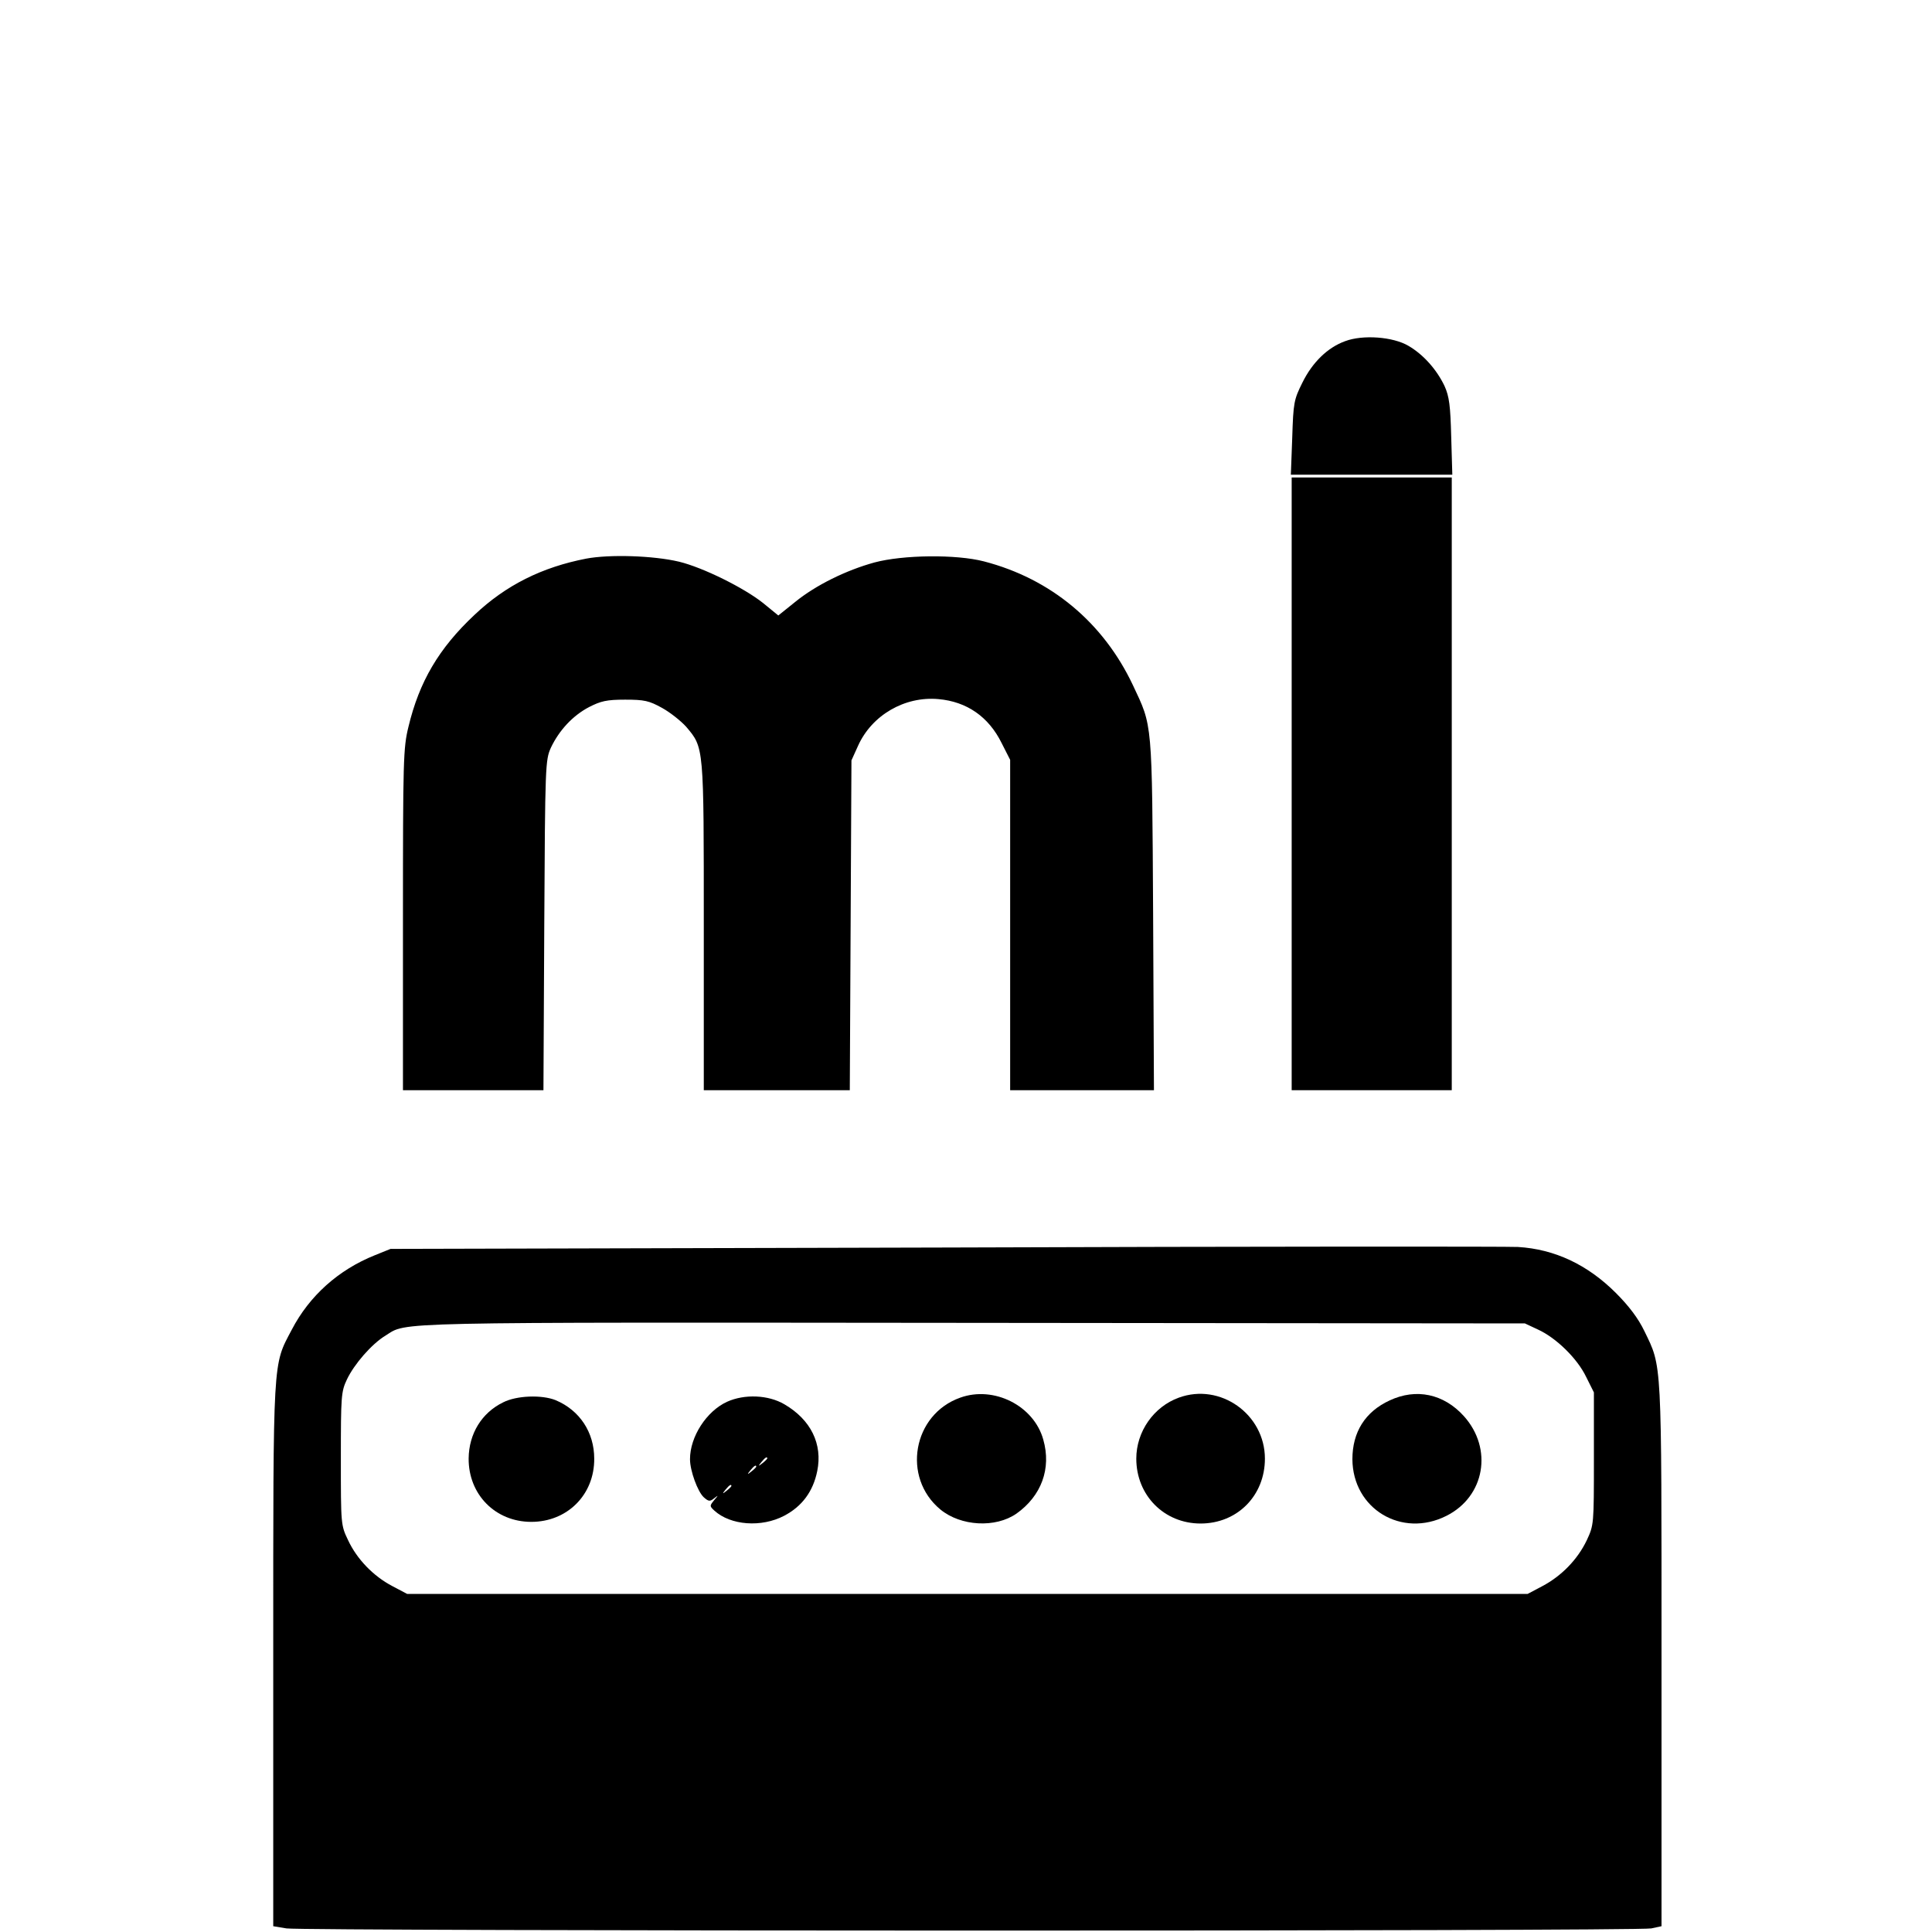
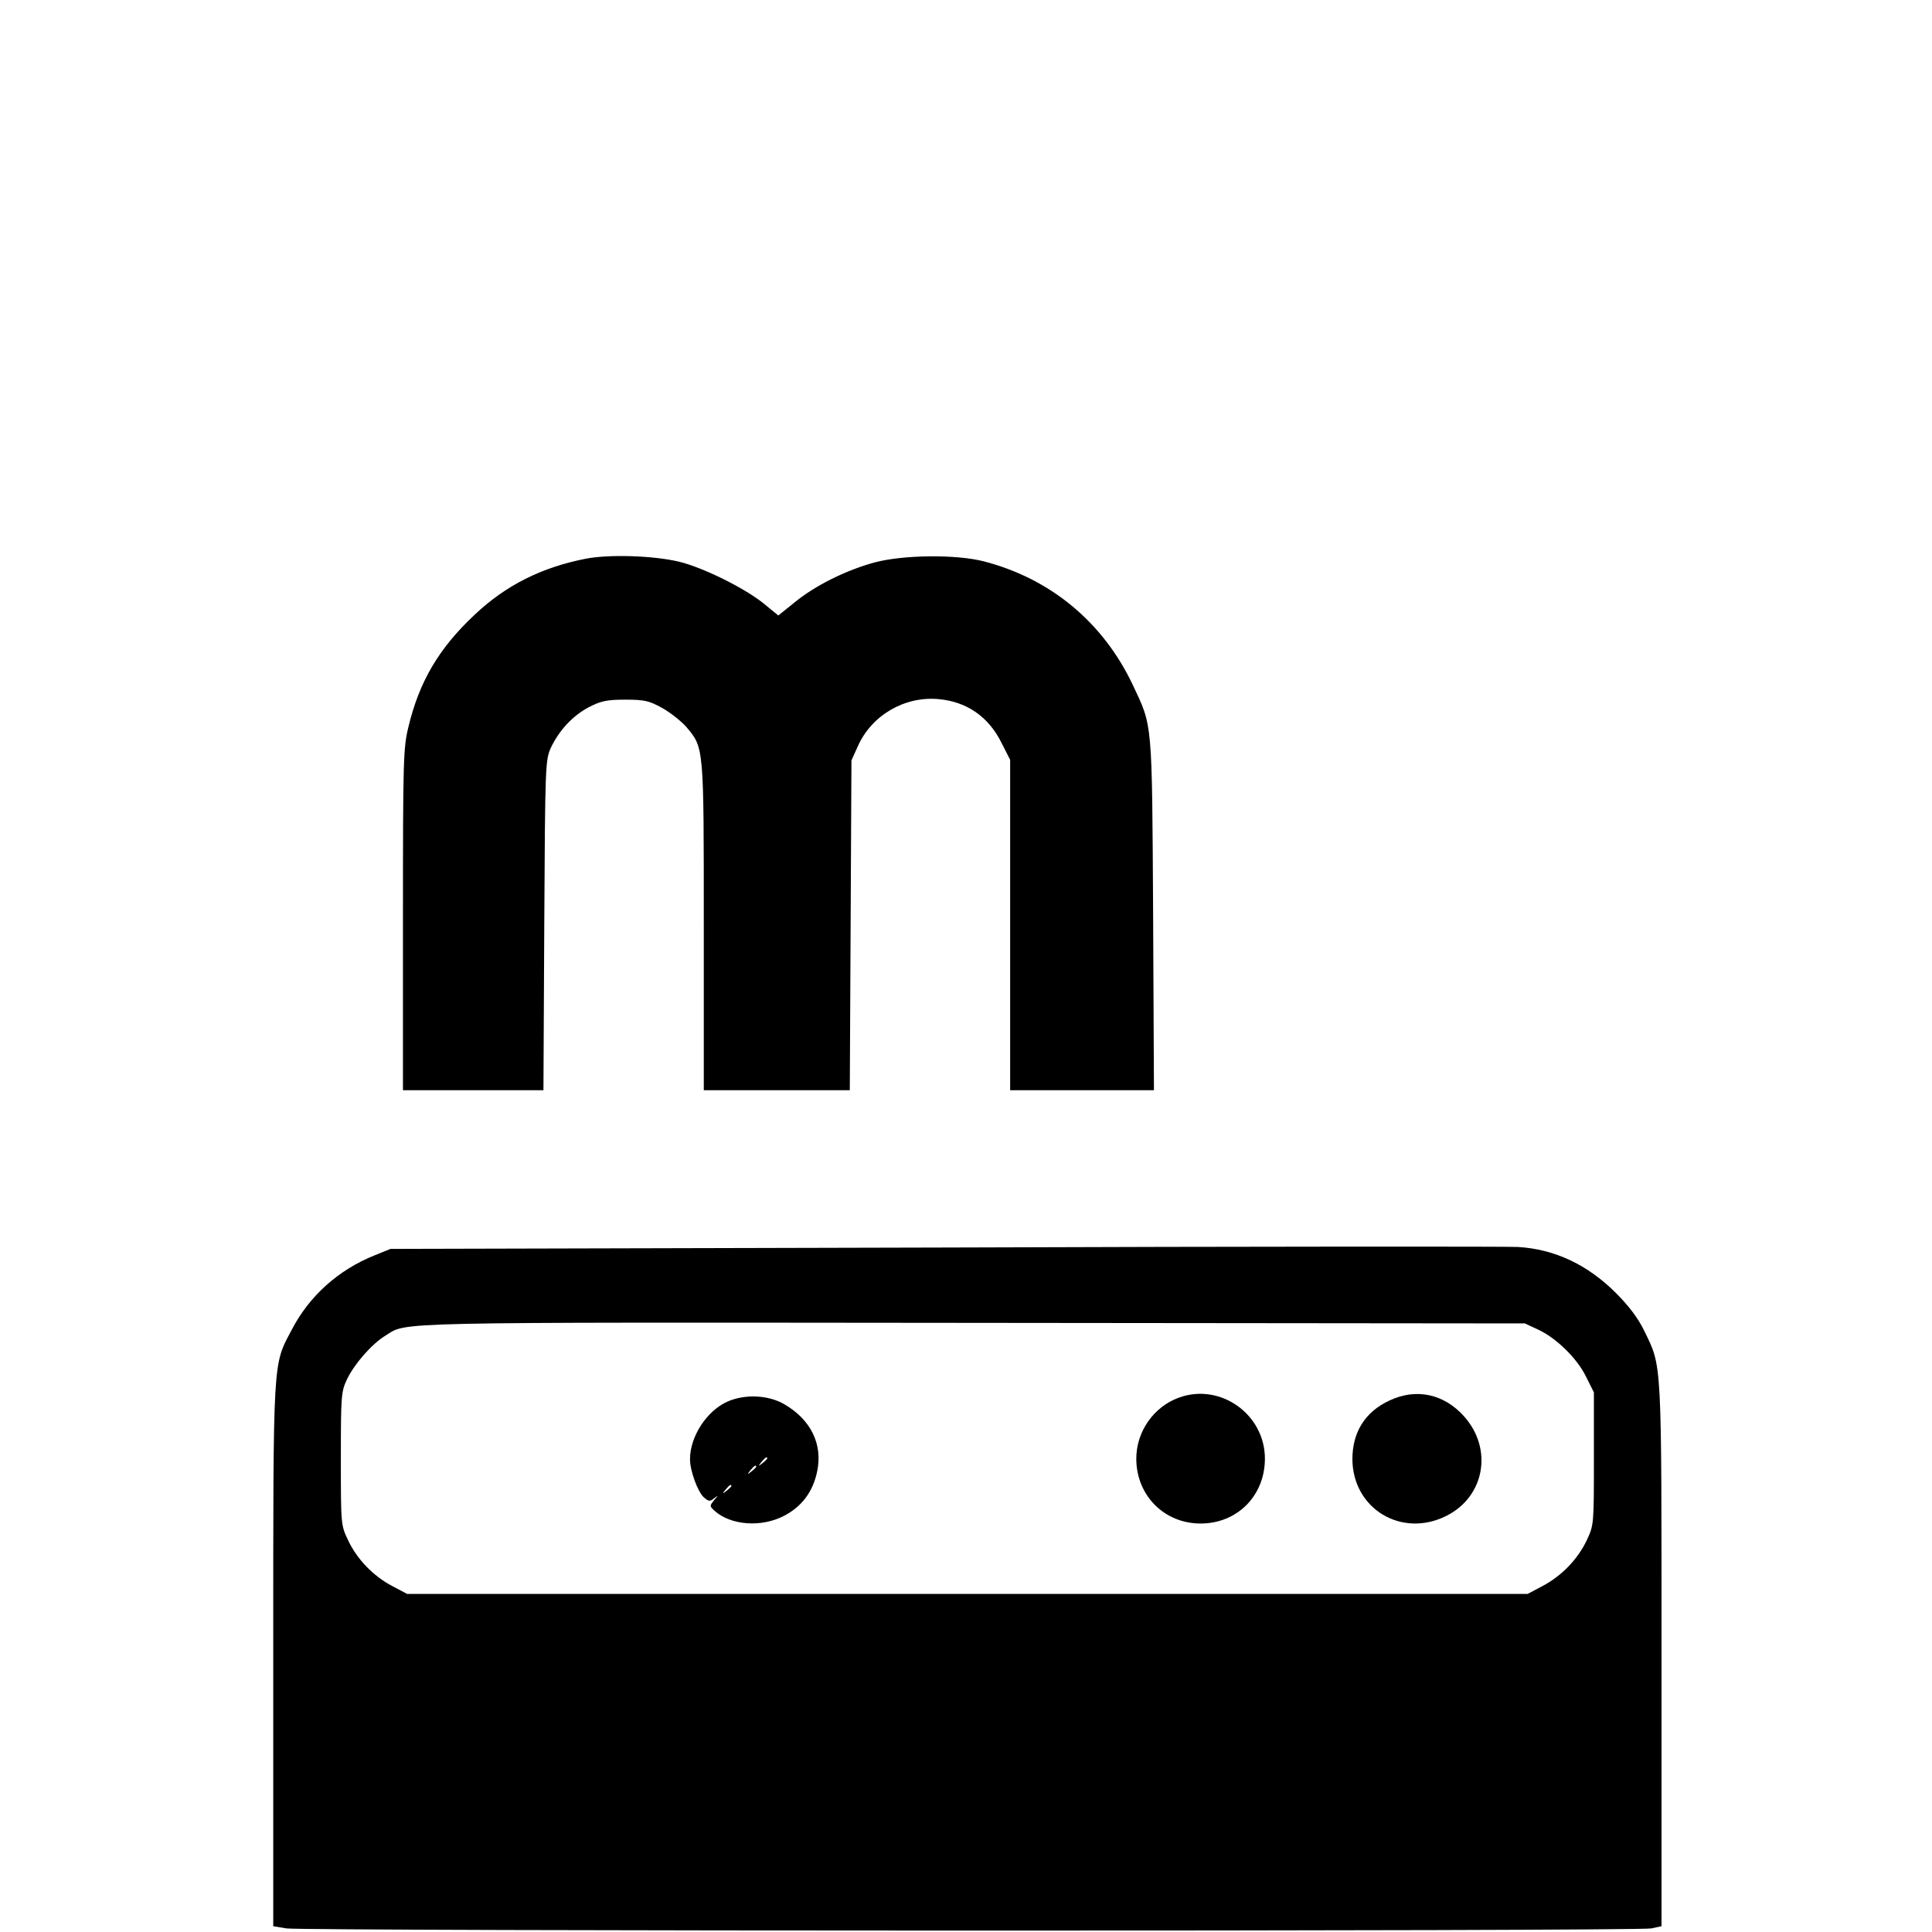
<svg xmlns="http://www.w3.org/2000/svg" version="1.0" width="700pt" height="700pt" viewBox="0 0 700 700" preserveAspectRatio="xMidYMid meet">
  <g transform="translate(0,700) scale(0.1,-0.1)" fill="#000000" stroke="none">
-     <path d="M4874 5764 c-64 -23 -119 -77 -155 -150 -31 -62 -33 -73 -37 -200 l-5 -134 293 0 292 0 -4 138 c-3 112 -7 145 -24 183 -28 59 -76 114 -131 146 -56 33 -165 41 -229 17z" />
-     <path d="M4680 4160 l0 -1110 290 0 290 0 0 1110 0 1110 -290 0 -290 0 0 -1110z" />
    <path d="M2124 4976 c-160 -31 -291 -96 -405 -204 -129 -121 -200 -242 -239 -405 -19 -77 -20 -120 -20 -699 l0 -618 254 0 255 0 3 598 c3 583 4 598 24 643 30 63 79 116 138 147 43 22 64 27 131 27 70 0 87 -4 134 -30 29 -16 68 -47 87 -68 65 -77 64 -67 64 -724 l0 -593 265 0 264 0 3 598 3 597 24 53 c50 111 169 180 291 169 103 -9 182 -64 229 -159 l31 -61 0 -599 0 -598 260 0 261 0 -3 638 c-4 706 -2 678 -73 829 -107 227 -297 386 -540 449 -100 26 -293 24 -397 -4 -102 -28 -212 -82 -287 -143 l-61 -49 -55 45 c-69 55 -218 129 -305 150 -93 22 -251 27 -336 11z" />
    <path d="M3430 2480 l-2015 -5 -57 -23 c-132 -53 -237 -147 -301 -270 -69 -131 -67 -89 -67 -1179 l0 -982 48 -8 c61 -10 4895 -11 4945 0 l37 8 0 982 c0 1080 2 1042 -62 1174 -22 46 -56 91 -103 138 -103 103 -222 159 -355 167 -30 2 -962 2 -2070 -2z m2142 -297 c66 -30 143 -105 175 -172 l28 -56 0 -240 c0 -239 0 -240 -26 -296 -33 -69 -91 -129 -161 -166 l-53 -28 -2030 0 -2030 0 -53 28 c-69 36 -129 98 -161 167 -26 54 -26 57 -26 295 0 226 1 243 22 287 26 55 90 129 140 159 80 50 -16 48 2123 46 l2005 -2 47 -22z" />
-     <path d="M3479 1936 c-172 -61 -212 -289 -72 -405 74 -61 200 -68 276 -15 90 64 127 163 97 268 -34 123 -179 196 -301 152z" />
    <path d="M4271 1936 c-91 -33 -154 -123 -154 -221 0 -133 101 -235 233 -235 133 0 233 101 233 235 0 161 -162 276 -312 221z" />
    <path d="M5035 1926 c-89 -41 -135 -115 -135 -213 1 -180 179 -287 341 -205 139 70 169 243 63 361 -73 81 -173 102 -269 57z" />
-     <path d="M1823 1919 c-78 -38 -124 -114 -125 -203 -1 -131 97 -230 227 -230 130 0 229 98 228 229 0 95 -52 175 -140 212 -50 20 -141 17 -190 -8z" />
+     <path d="M1823 1919 z" />
    <path d="M2634 1921 c-74 -34 -134 -126 -134 -208 0 -42 28 -118 50 -138 17 -15 22 -16 37 -4 17 13 17 13 0 -7 -16 -20 -16 -21 1 -37 59 -54 171 -62 253 -19 65 34 105 88 120 162 20 98 -23 186 -119 242 -58 34 -144 38 -208 9z m146 -205 c0 -2 -8 -10 -17 -17 -16 -13 -17 -12 -4 4 13 16 21 21 21 13z m-40 -30 c0 -2 -8 -10 -17 -17 -16 -13 -17 -12 -4 4 13 16 21 21 21 13z m-90 -70 c0 -2 -8 -10 -17 -17 -16 -13 -17 -12 -4 4 13 16 21 21 21 13z" />
  </g>
</svg>